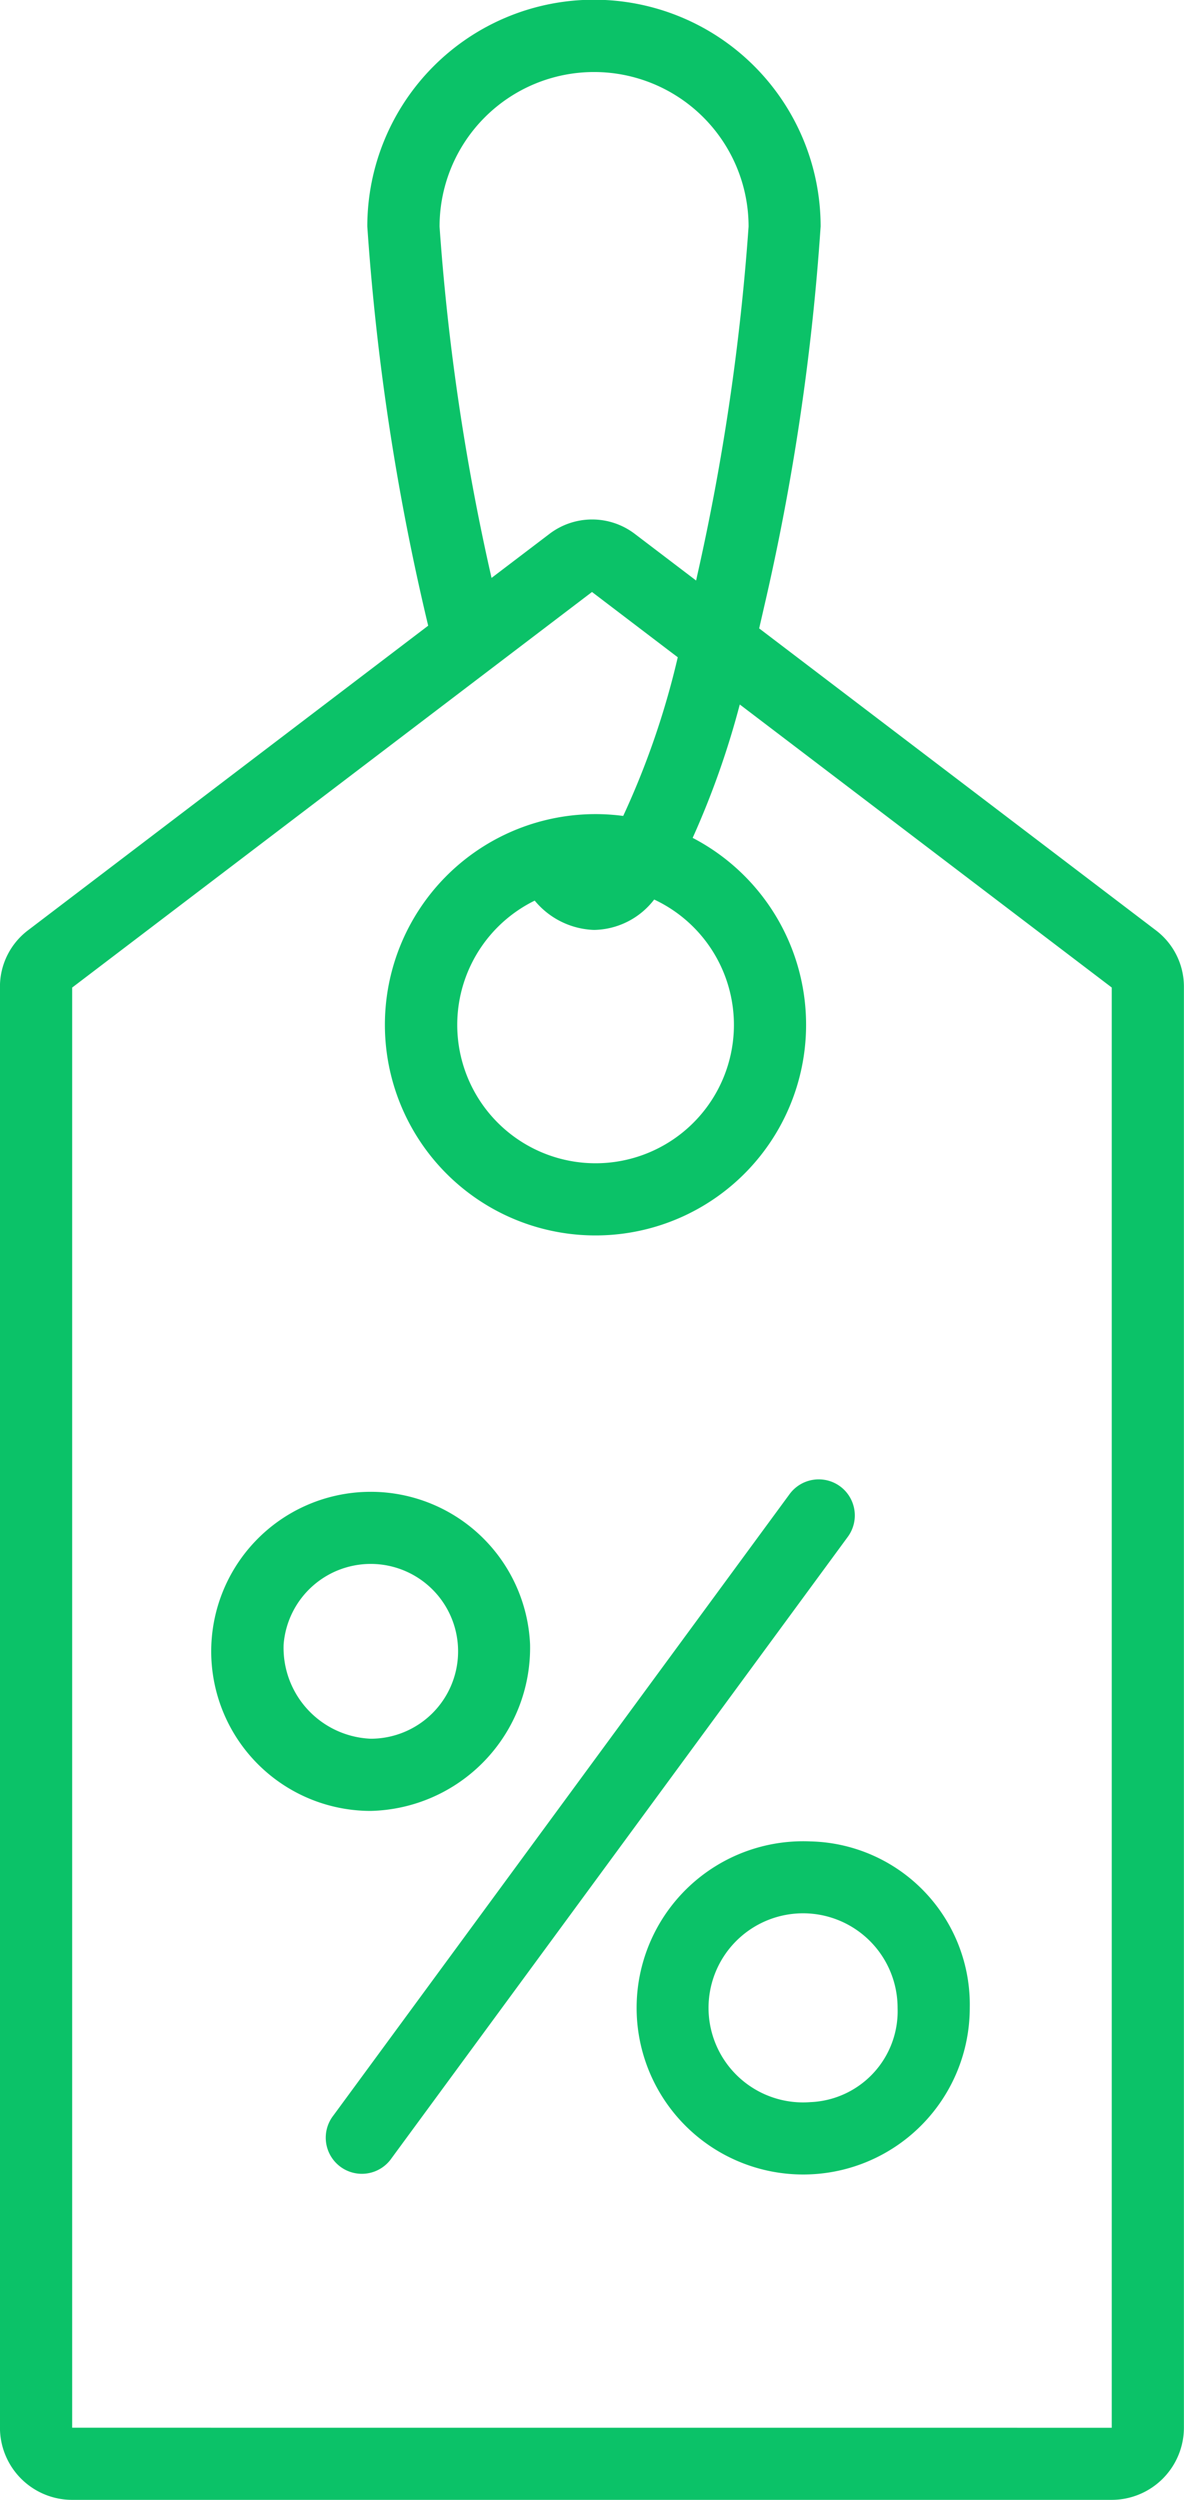
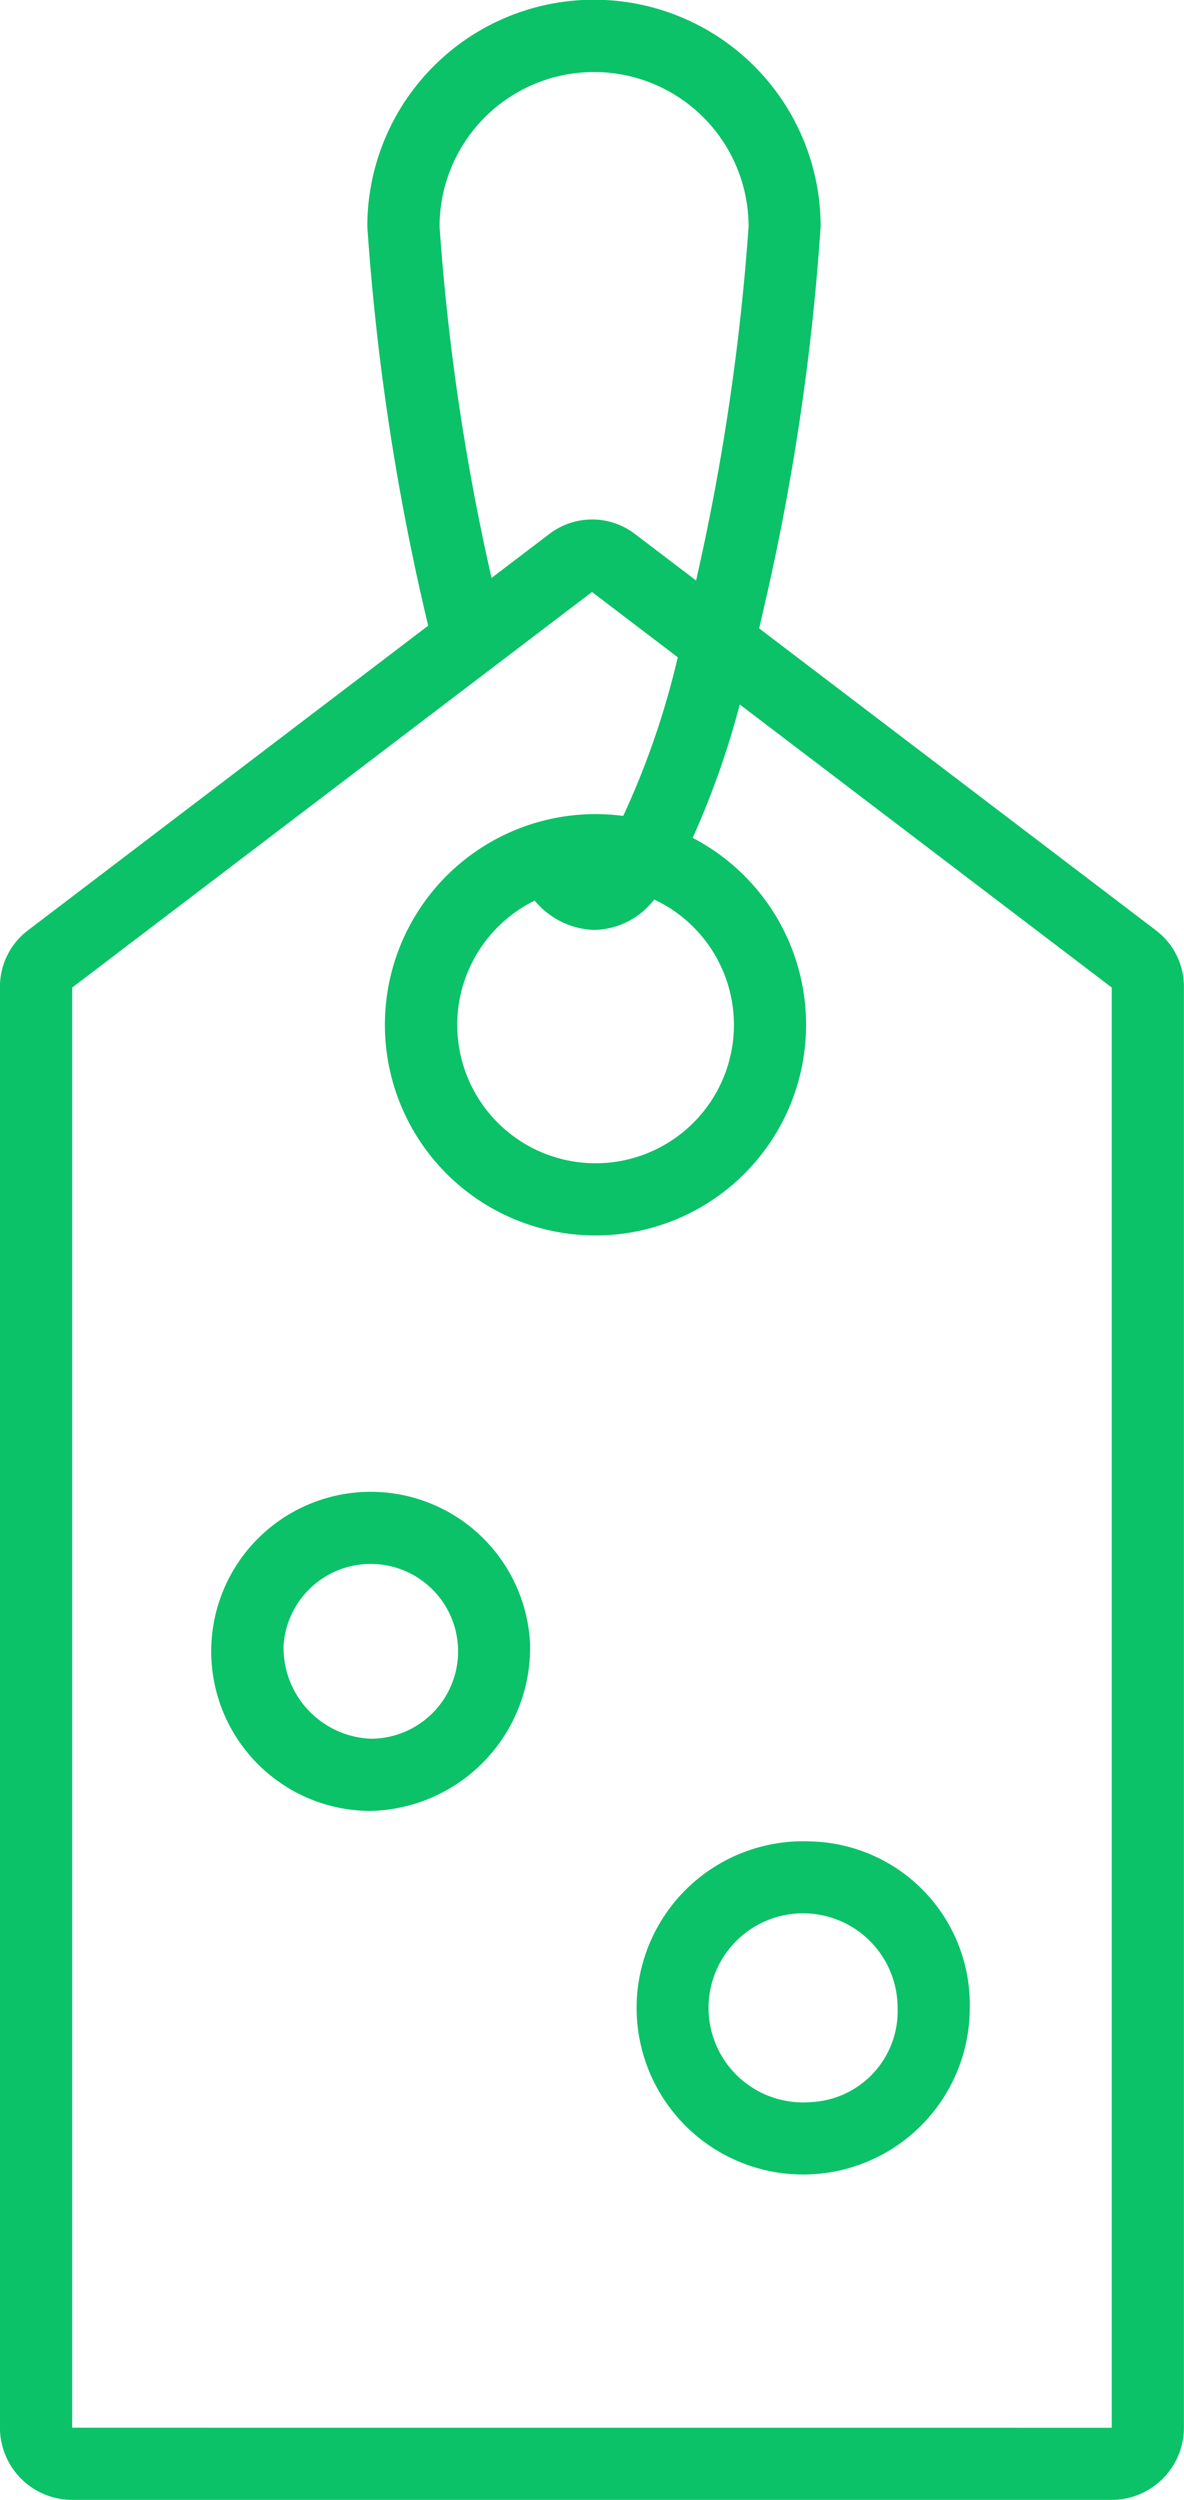
<svg xmlns="http://www.w3.org/2000/svg" width="27.97" height="59.04" viewBox="0 0 27.97 59.04">
  <g id="Group_11401" data-name="Group 11401" transform="translate(-746.469 -649.923)">
-     <path id="Path_75057" data-name="Path 75057" d="M766.291,684.917a.855.855,0,0,0-1.193.183l-10.777,14.674a.853.853,0,1,0,1.374,1.01l10.778-14.675A.853.853,0,0,0,766.291,684.917Z" transform="translate(0.024 0.107)" fill="#0bc268" />
    <path id="Path_75058" data-name="Path 75058" d="M765.568,693.276a3.935,3.935,0,1,0,3.763,3.931A3.854,3.854,0,0,0,765.568,693.276Zm0,6.157a2.233,2.233,0,1,1,2.058-2.226A2.149,2.149,0,0,1,765.568,699.433Z" transform="translate(0.047 0.133)" fill="#0bc268" />
    <path id="Path_75059" data-name="Path 75059" d="M758.976,688.651a3.768,3.768,0,1,0-3.765,3.931A3.855,3.855,0,0,0,758.976,688.651Zm-5.822,0a2.064,2.064,0,1,1,2.057,2.226A2.149,2.149,0,0,1,753.154,688.651Z" transform="translate(0.015 0.107)" fill="#0bc268" />
    <path id="Path_75060" data-name="Path 75060" d="M773.784,671.9l-9.381-7.137c.037-.161.075-.324.113-.492a56.339,56.339,0,0,0,1.339-9,5.354,5.354,0,0,0-10.709,0,57.264,57.264,0,0,0,1.438,9.428l-9.462,7.2a1.67,1.67,0,0,0-.654,1.32v34.035a1.707,1.707,0,0,0,1.705,1.705h24.558a1.708,1.708,0,0,0,1.706-1.705V673.222A1.668,1.668,0,0,0,773.784,671.9Zm-16.931-16.626a3.649,3.649,0,0,1,7.3,0,54.963,54.963,0,0,1-1.218,8.259l-.021.1-1.453-1.105a1.663,1.663,0,0,0-2.008,0l-1.372,1.043A54.527,54.527,0,0,1,756.853,655.276Zm-8.679,51.981V673.245l12.28-9.342,2.026,1.542a19.283,19.283,0,0,1-1.289,3.747,4.975,4.975,0,1,0,1.641.518,20.092,20.092,0,0,0,1.113-3.15l8.787,6.684v34.012ZM759.1,671.191a1.9,1.9,0,0,0,1.4.693,1.827,1.827,0,0,0,1.423-.718,3.268,3.268,0,1,1-2.821.025Z" transform="translate(0 0)" fill="#0bc268" />
  </g>
</svg>